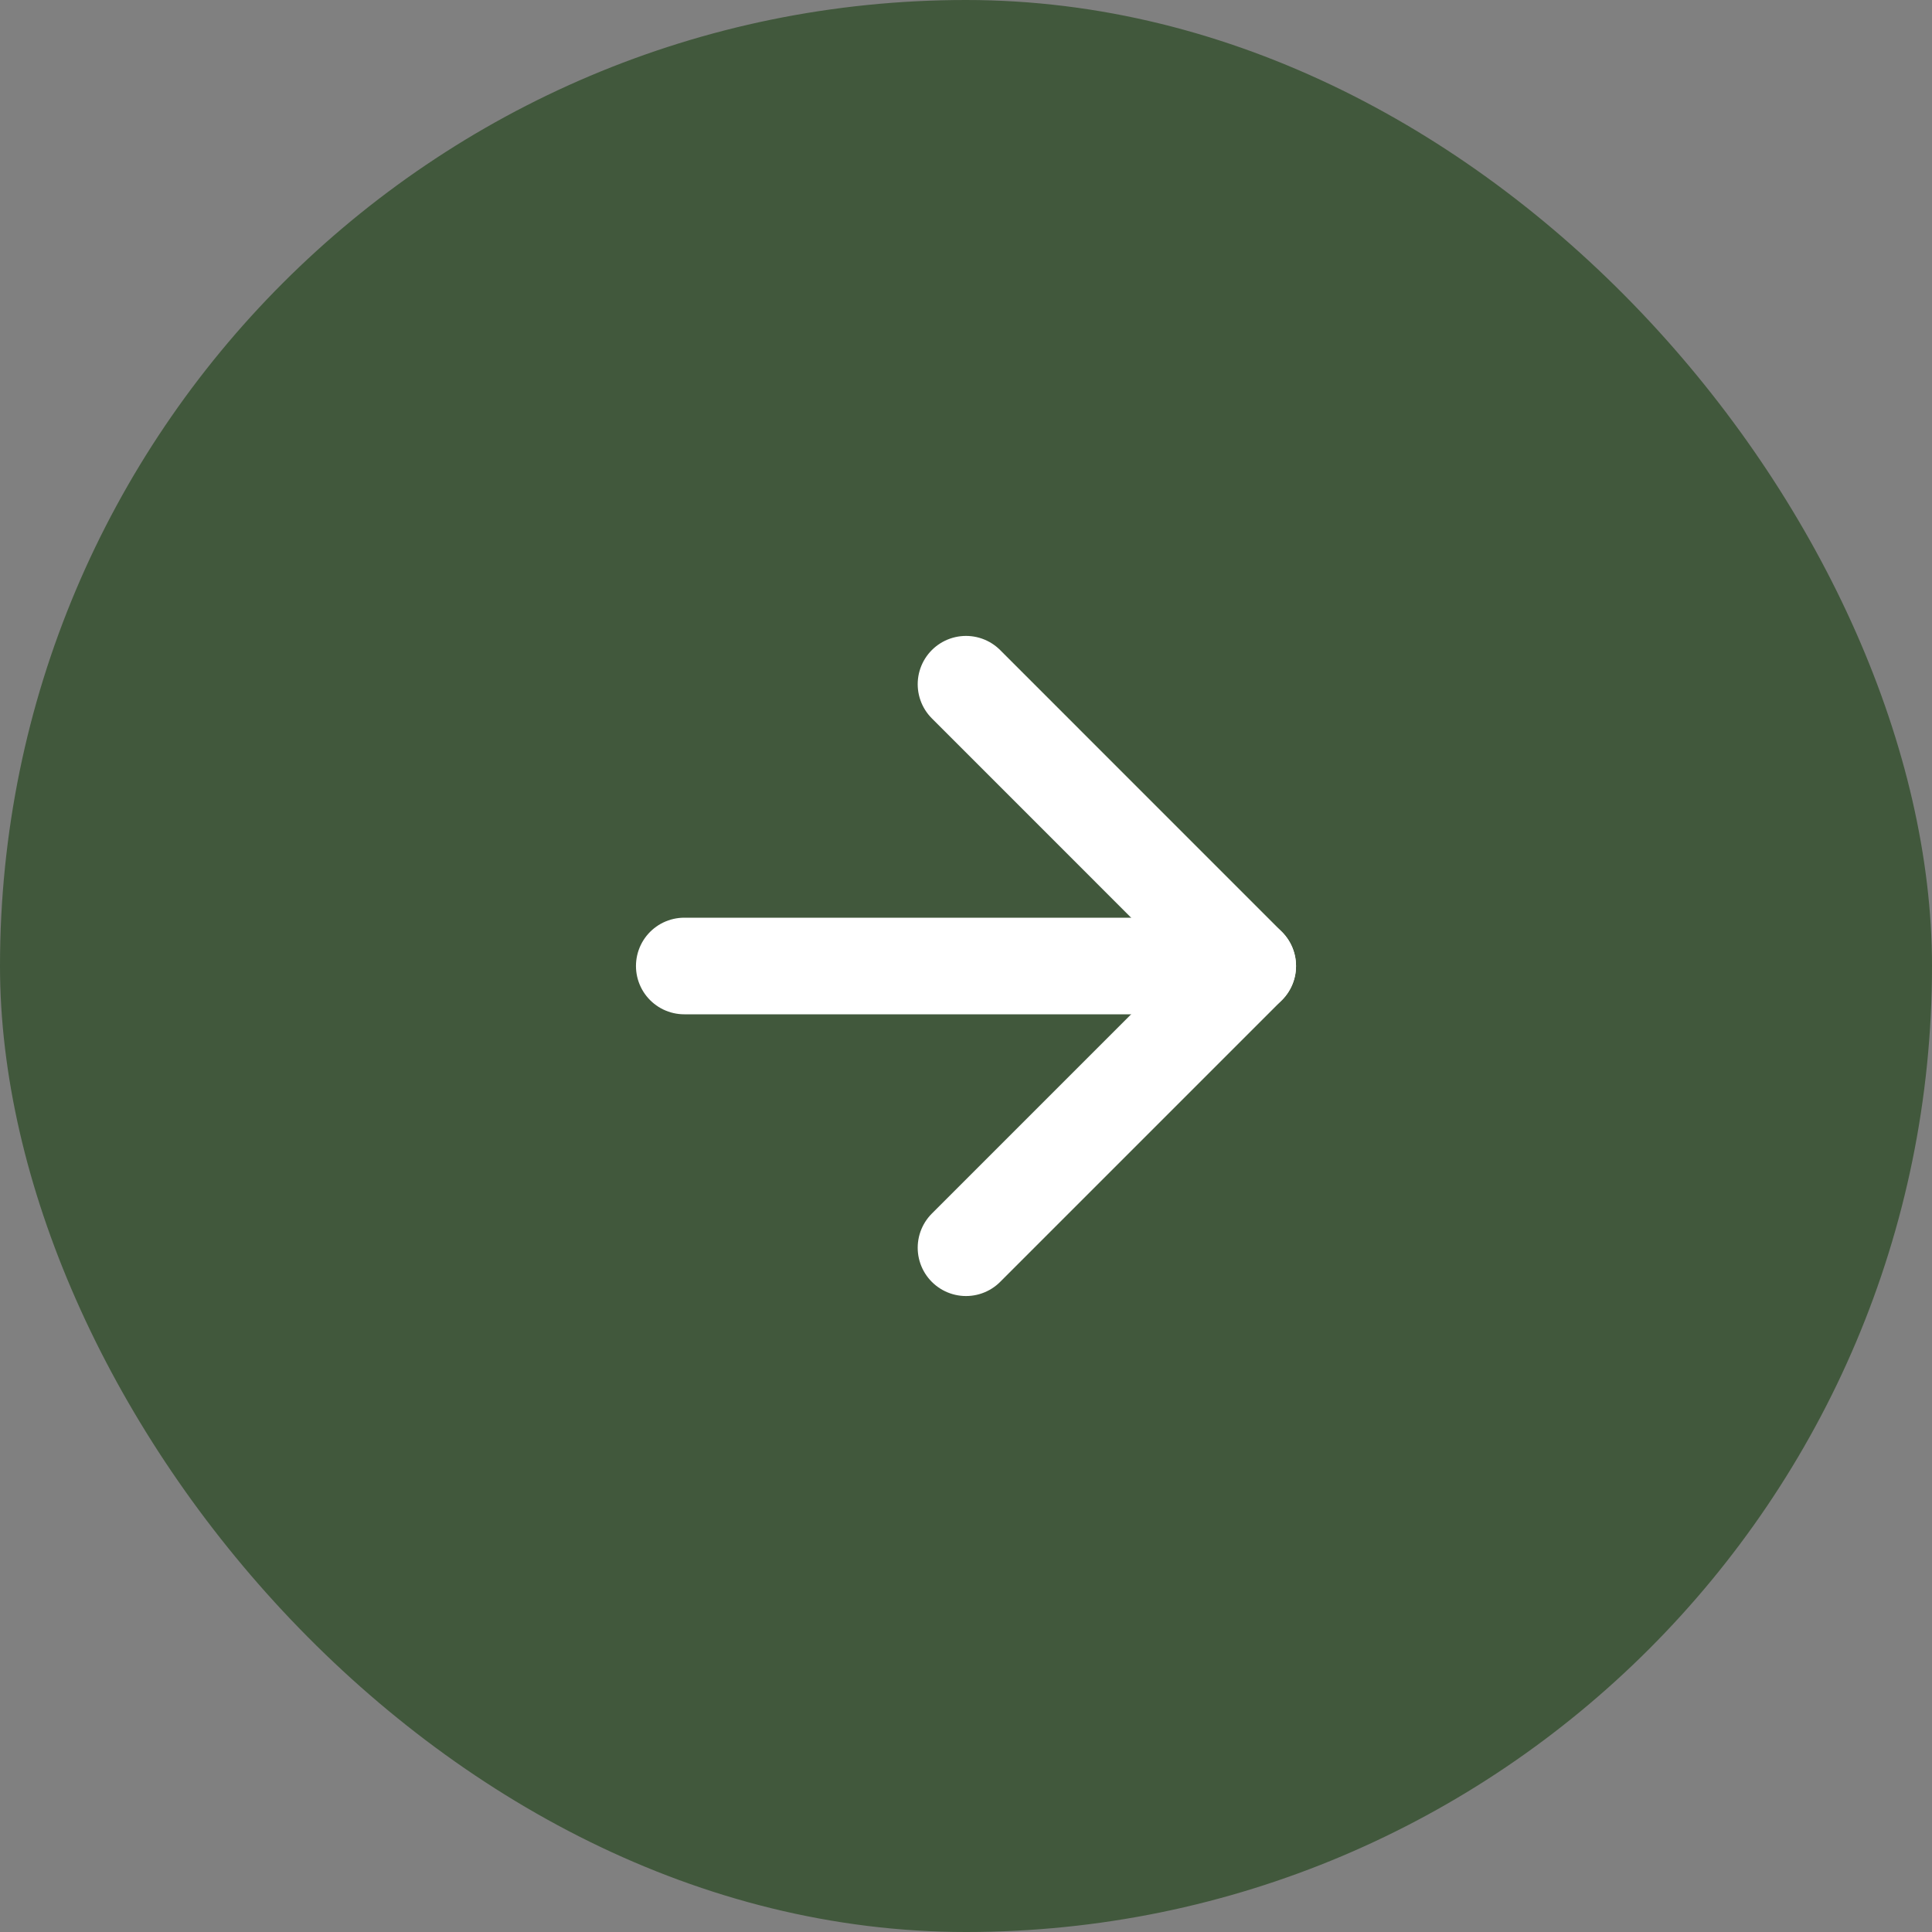
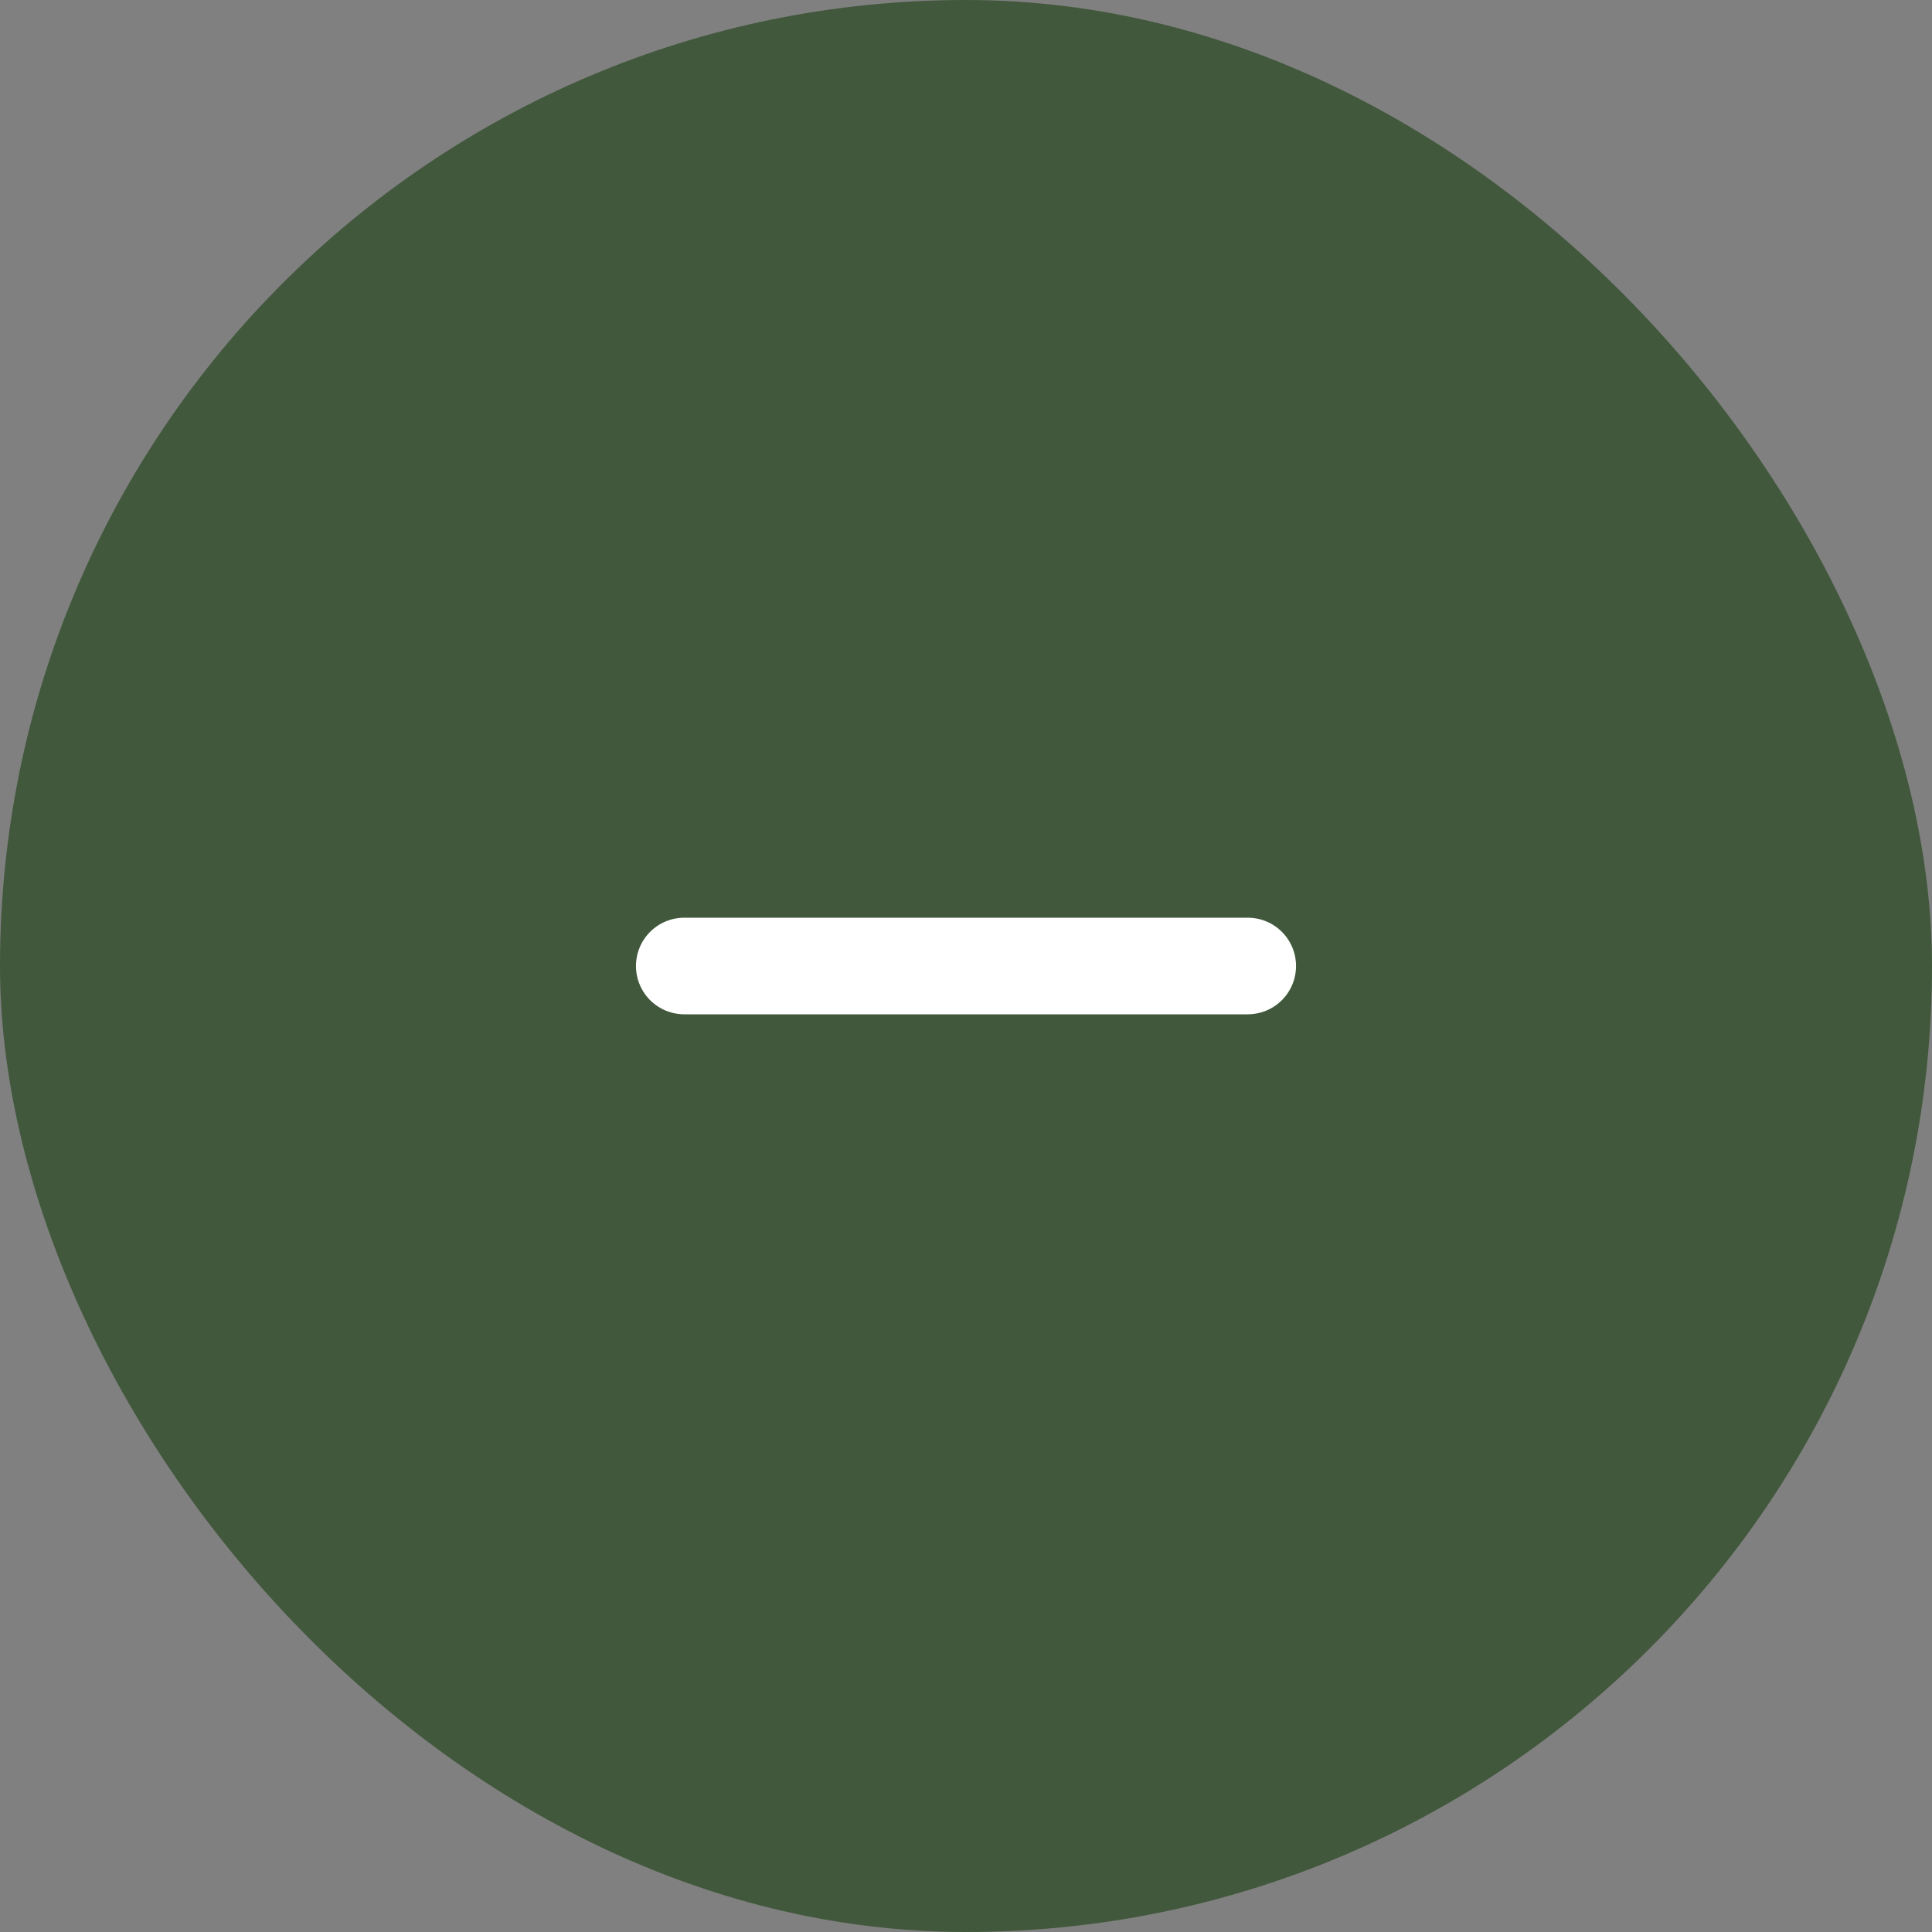
<svg xmlns="http://www.w3.org/2000/svg" width="40" height="40" viewBox="0 0 40 40" fill="none">
  <rect x="0" y="0" width="40" height="40" fill="#808080" stroke="none" />
  <rect width="40" height="40" rx="20" fill="#41583C" />
  <path d="M14.167 20H25.833" stroke="white" stroke-width="2" stroke-linecap="round" stroke-linejoin="round" />
-   <path d="M20 14.166L25.833 20L20 25.833" stroke="white" stroke-width="2" stroke-linecap="round" stroke-linejoin="round" />
</svg>